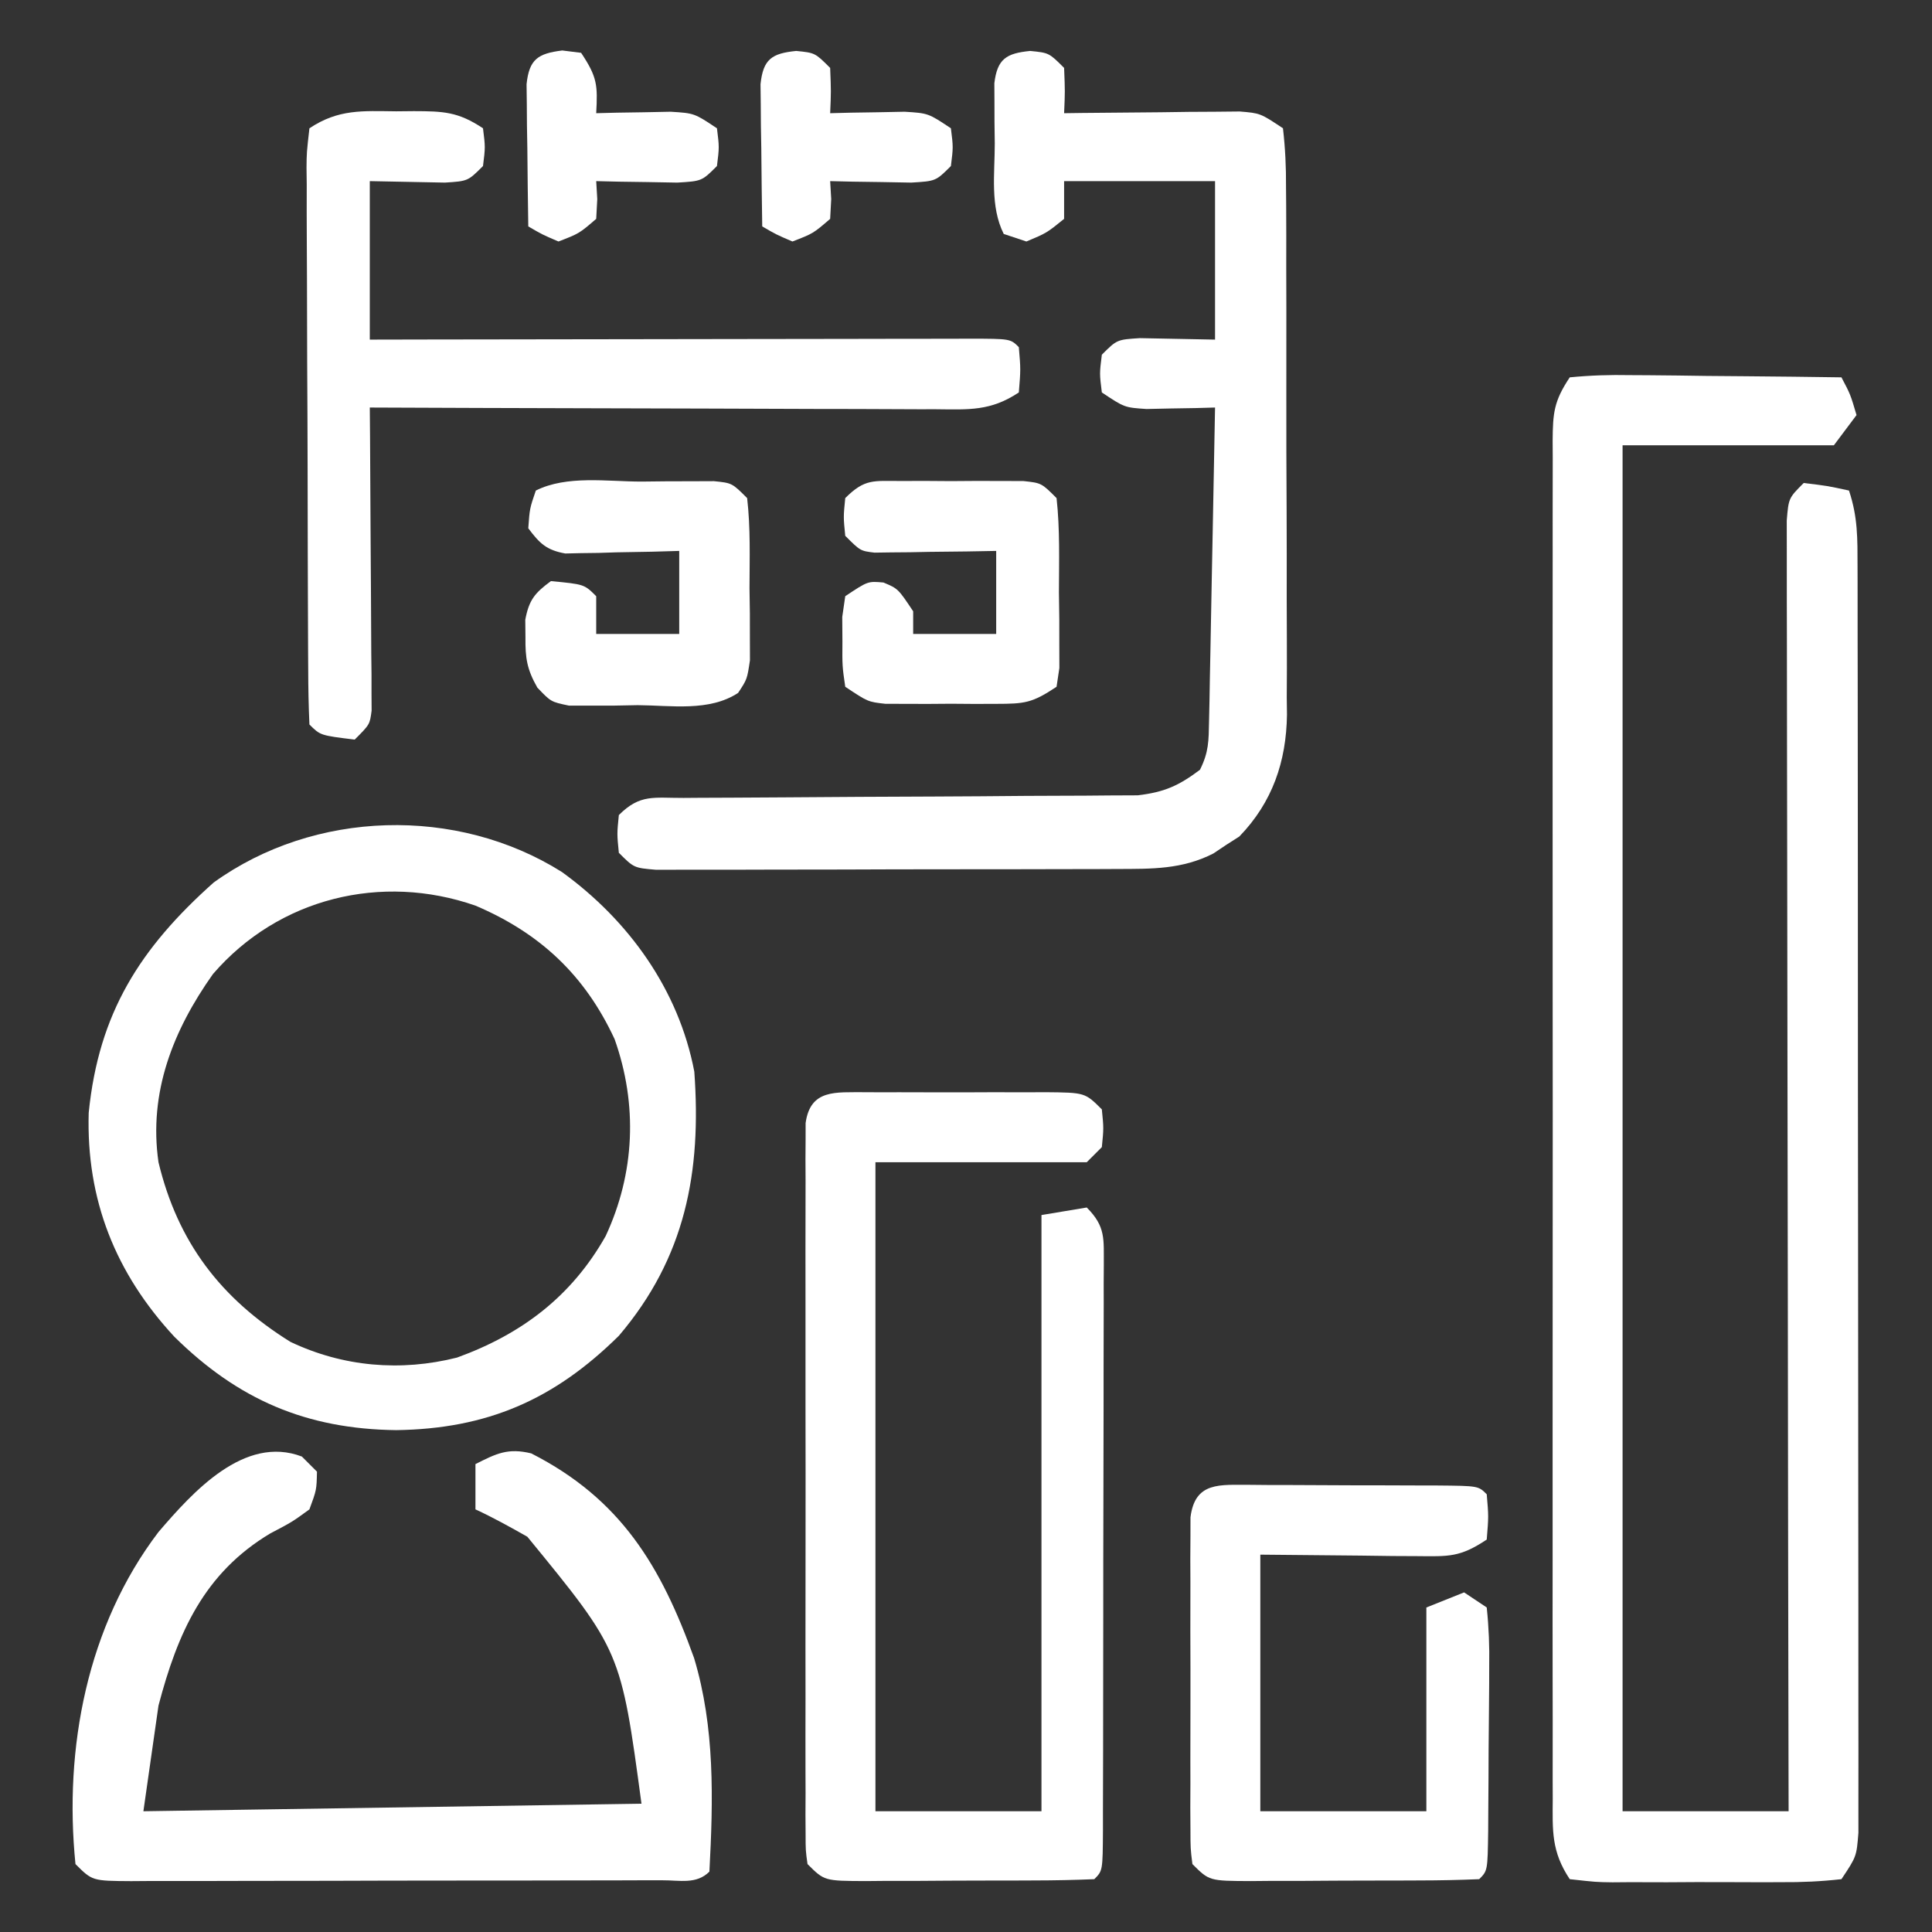
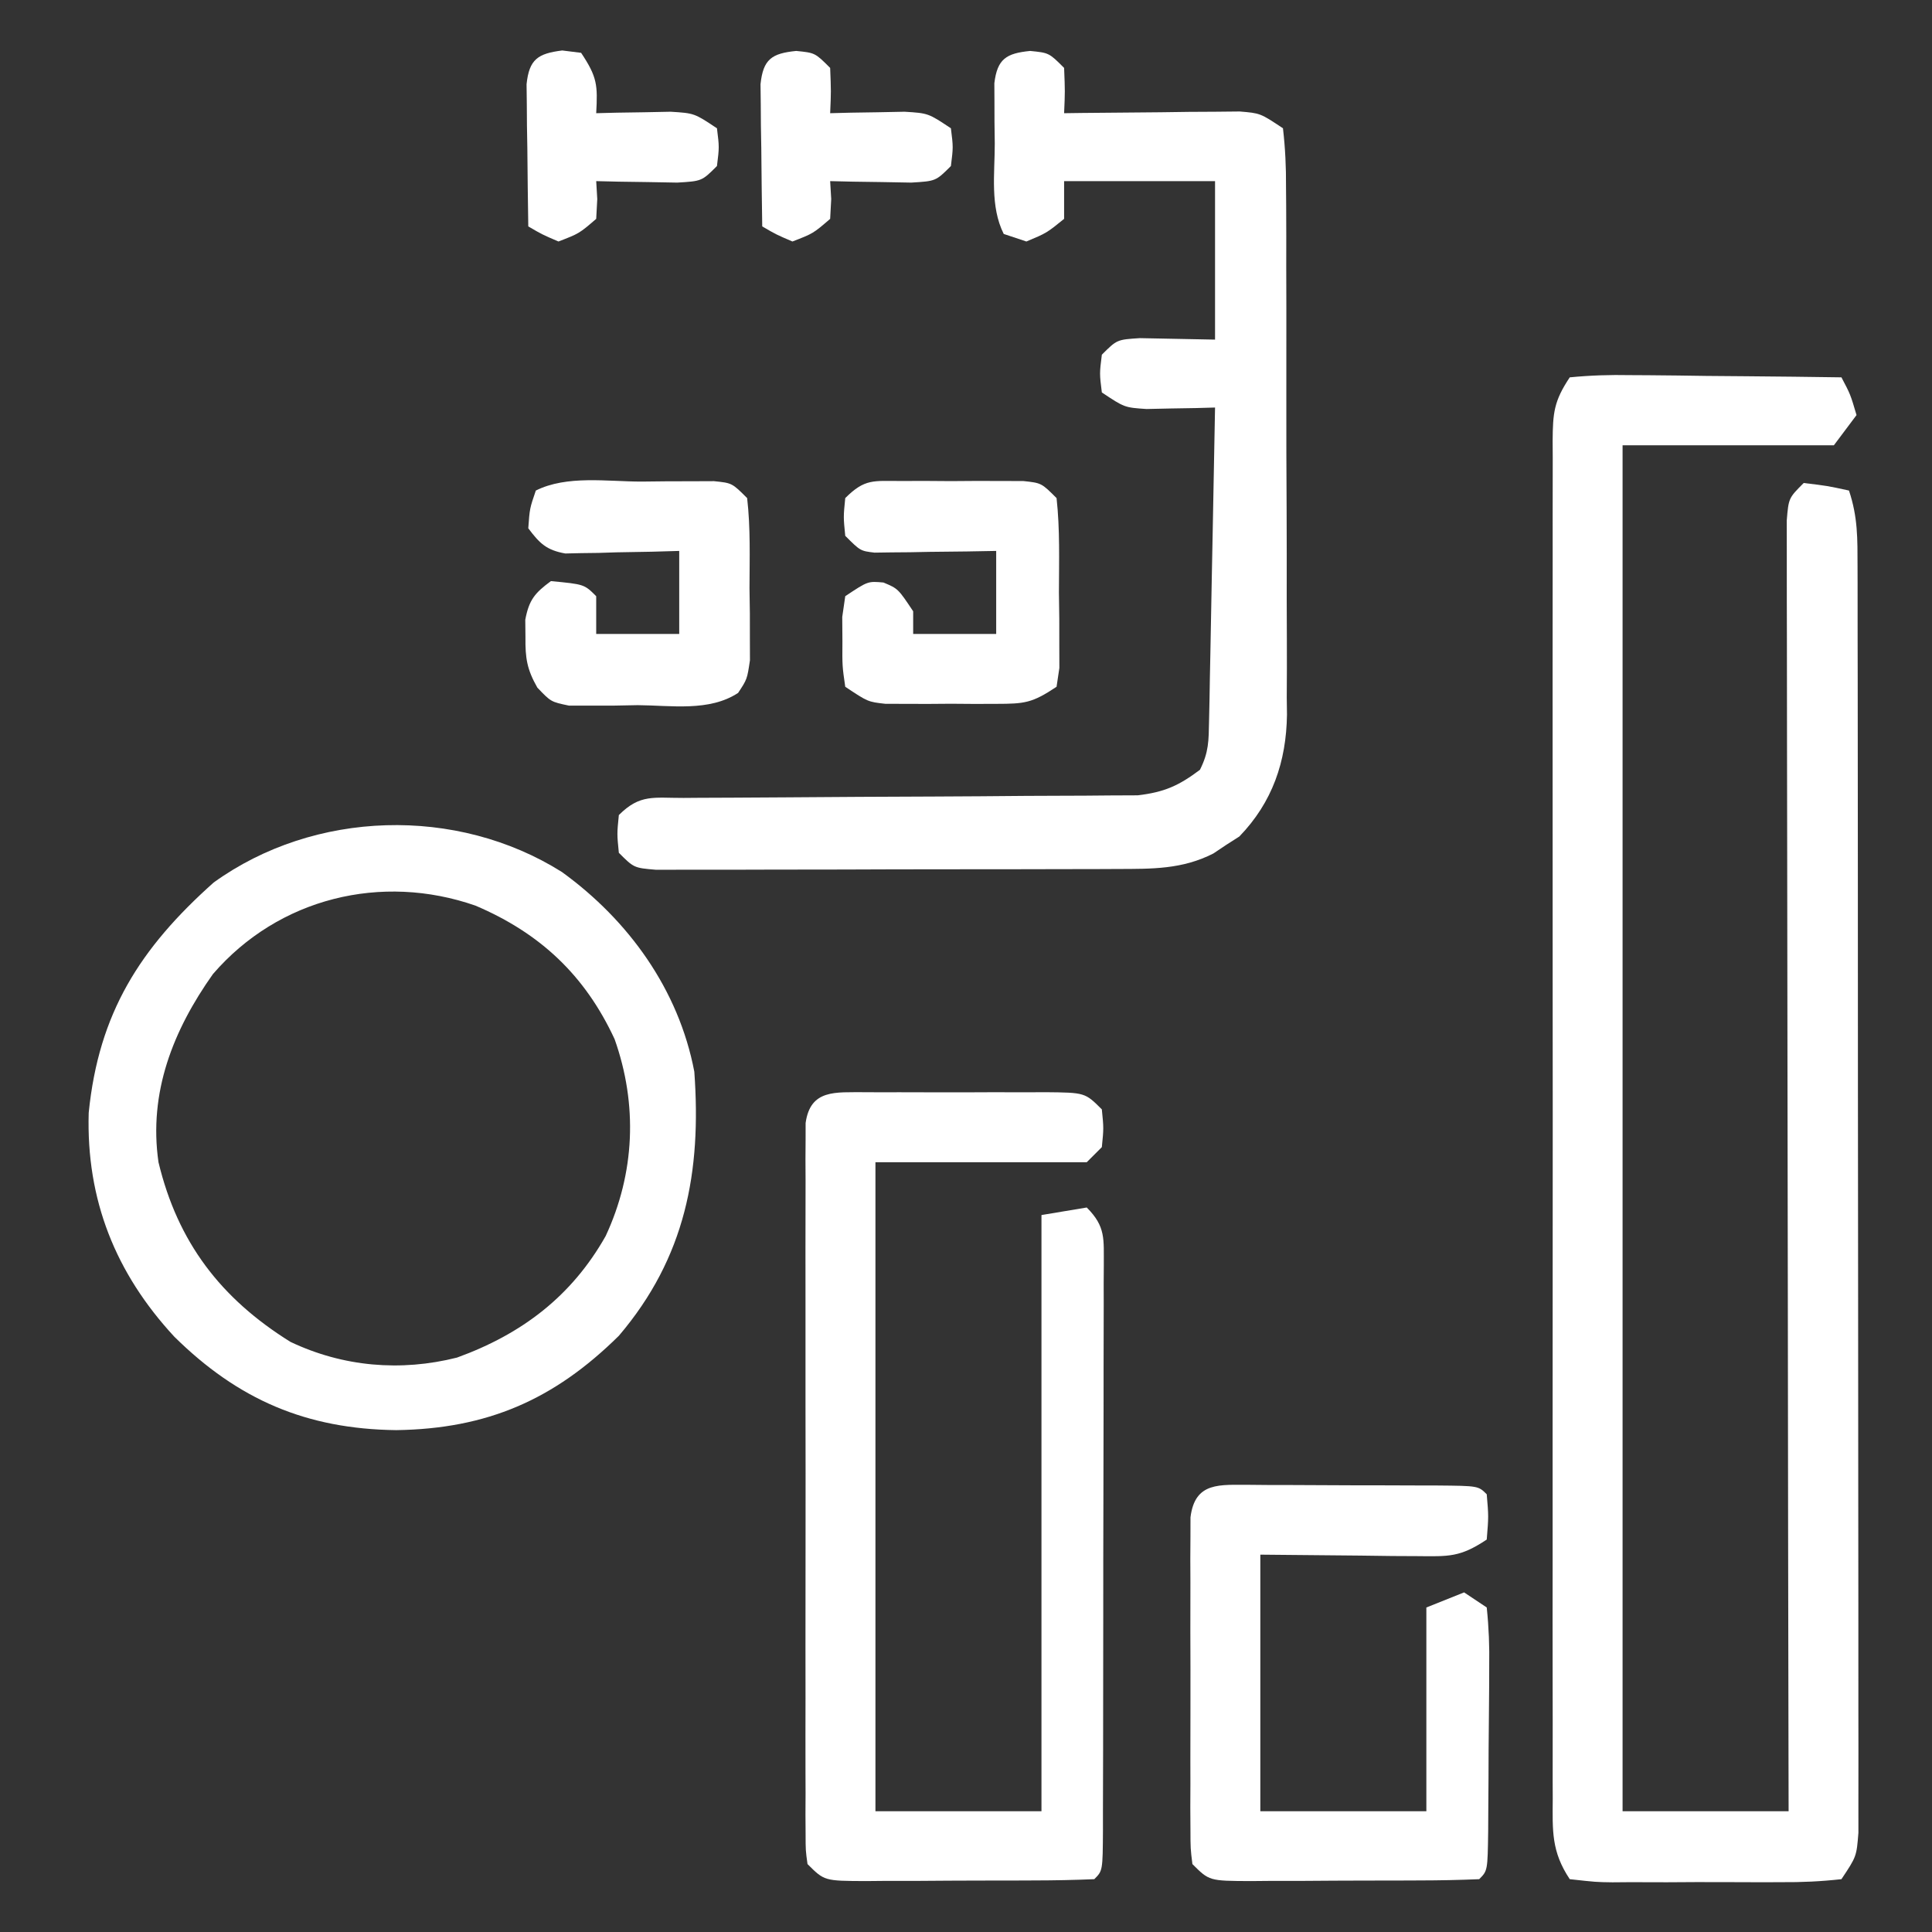
<svg xmlns="http://www.w3.org/2000/svg" width="256" height="256">
  <rect width="100%" height="100%" fill="#333333" stroke="none" />
  <path d="M0 0 C2.766 -0.267 5.306 -0.348 8.07 -0.293 C9.265 -0.287 9.265 -0.287 10.483 -0.28 C13.031 -0.263 15.578 -0.226 18.125 -0.188 C19.85 -0.172 21.576 -0.159 23.301 -0.146 C27.534 -0.113 31.767 -0.062 36 0 C37.188 2.25 37.188 2.25 38 5 C37.01 6.32 36.02 7.64 35 9 C25.76 9 16.52 9 7 9 C7 68.73 7 128.46 7 190 C14.26 190 21.52 190 29 190 C28.996 187.825 28.991 185.649 28.987 183.408 C28.946 162.953 28.916 142.498 28.896 122.043 C28.886 111.526 28.872 101.009 28.849 90.492 C28.829 81.328 28.816 72.164 28.812 63 C28.809 58.145 28.803 53.29 28.789 48.436 C28.775 43.87 28.771 39.305 28.774 34.74 C28.773 33.061 28.769 31.381 28.762 29.702 C28.752 27.416 28.754 25.132 28.759 22.846 C28.758 21.565 28.756 20.284 28.754 18.964 C29 16 29 16 31 14 C34.125 14.375 34.125 14.375 37 15 C38.182 18.545 38.129 21.354 38.134 25.098 C38.136 25.825 38.138 26.553 38.141 27.302 C38.147 29.746 38.146 32.189 38.145 34.633 C38.148 36.382 38.152 38.131 38.155 39.881 C38.164 44.637 38.167 49.393 38.167 54.149 C38.168 58.115 38.172 62.082 38.175 66.048 C38.184 75.403 38.186 84.757 38.185 94.111 C38.185 103.772 38.195 113.433 38.211 123.093 C38.224 131.379 38.229 139.666 38.229 147.952 C38.229 152.904 38.231 157.857 38.242 162.81 C38.252 167.465 38.252 172.121 38.245 176.776 C38.243 178.487 38.246 180.199 38.252 181.91 C38.26 184.241 38.255 186.571 38.247 188.902 C38.248 190.208 38.248 191.514 38.249 192.859 C38 196 38 196 36 199 C33.257 199.304 30.744 199.42 28 199.398 C26.813 199.403 26.813 199.403 25.602 199.407 C23.927 199.409 22.253 199.404 20.578 199.391 C18.01 199.375 15.443 199.391 12.875 199.41 C11.25 199.408 9.625 199.404 8 199.398 C7.229 199.405 6.458 199.411 5.664 199.417 C3.5 199.388 3.5 199.388 0 199 C-2.45 195.326 -2.28 192.58 -2.254 188.332 C-2.257 187.544 -2.26 186.755 -2.263 185.943 C-2.271 183.292 -2.265 180.641 -2.259 177.99 C-2.261 176.093 -2.265 174.196 -2.269 172.299 C-2.279 167.14 -2.275 161.981 -2.269 156.822 C-2.264 151.43 -2.268 146.039 -2.271 140.647 C-2.275 131.591 -2.27 122.536 -2.261 113.48 C-2.25 103.001 -2.253 92.523 -2.264 82.044 C-2.273 73.057 -2.275 64.07 -2.27 55.084 C-2.266 49.712 -2.266 44.34 -2.273 38.968 C-2.278 33.919 -2.274 28.869 -2.263 23.82 C-2.26 21.964 -2.261 20.107 -2.265 18.251 C-2.271 15.723 -2.264 13.195 -2.254 10.668 C-2.261 9.557 -2.261 9.557 -2.267 8.425 C-2.239 4.726 -2.109 3.164 0 0 Z " fill="#FFFFFF" transform="translate(208,50)" />
  <path d="M0 0 C1.123 0.006 1.123 0.006 2.27 0.012 C3.039 0.01 3.808 0.008 4.601 0.006 C6.228 0.005 7.856 0.009 9.483 0.017 C11.979 0.028 14.473 0.017 16.969 0.004 C18.548 0.006 20.128 0.008 21.707 0.012 C22.456 0.008 23.205 0.004 23.977 0 C29.258 0.048 29.258 0.048 31.488 2.278 C31.738 4.778 31.738 4.778 31.488 7.278 C30.828 7.938 30.168 8.598 29.488 9.278 C20.248 9.278 11.008 9.278 1.488 9.278 C1.488 37.658 1.488 66.038 1.488 95.278 C8.748 95.278 16.008 95.278 23.488 95.278 C23.488 69.208 23.488 43.138 23.488 16.278 C25.468 15.948 27.448 15.618 29.488 15.278 C32.044 17.833 31.728 19.489 31.748 22.973 C31.743 23.769 31.737 24.564 31.731 25.384 C31.733 26.221 31.735 27.059 31.737 27.921 C31.741 30.698 31.73 33.474 31.719 36.251 C31.718 38.173 31.717 40.096 31.717 42.019 C31.716 46.052 31.708 50.084 31.694 54.117 C31.677 59.298 31.673 64.479 31.674 69.66 C31.674 73.631 31.668 77.602 31.661 81.573 C31.658 83.484 31.656 85.395 31.655 87.306 C31.653 89.972 31.644 92.637 31.634 95.302 C31.634 96.099 31.635 96.896 31.635 97.718 C31.603 103.163 31.603 103.163 30.488 104.278 C27.846 104.391 25.23 104.442 22.586 104.446 C21.793 104.449 21 104.453 20.183 104.456 C18.503 104.461 16.822 104.463 15.142 104.463 C12.565 104.465 9.989 104.484 7.412 104.503 C5.783 104.505 4.153 104.507 2.524 104.508 C1.363 104.519 1.363 104.519 0.178 104.53 C-5.283 104.507 -5.283 104.507 -7.512 102.278 C-7.763 100.476 -7.763 100.476 -7.766 98.254 C-7.771 97.413 -7.777 96.572 -7.783 95.705 C-7.779 94.78 -7.775 93.856 -7.77 92.903 C-7.774 91.93 -7.777 90.958 -7.781 89.956 C-7.79 86.73 -7.784 83.504 -7.777 80.278 C-7.779 78.044 -7.781 75.809 -7.783 73.575 C-7.786 68.887 -7.782 64.2 -7.772 59.512 C-7.761 53.493 -7.768 47.473 -7.779 41.454 C-7.787 36.838 -7.784 32.223 -7.779 27.608 C-7.778 25.388 -7.78 23.168 -7.784 20.948 C-7.789 17.849 -7.782 14.751 -7.77 11.653 C-7.774 10.728 -7.778 9.803 -7.783 8.851 C-7.777 8.009 -7.771 7.168 -7.766 6.301 C-7.765 5.568 -7.764 4.835 -7.763 4.08 C-7.133 -0.435 -3.761 0.034 0 0 Z " fill="#FFFFFF" transform="translate(114.512,144.722)" />
  <path d="M0 0 C2.5 0.25 2.5 0.25 4.5 2.25 C4.625 5.375 4.625 5.375 4.5 8.25 C5.272 8.24 6.044 8.229 6.839 8.218 C10.33 8.177 13.821 8.151 17.312 8.125 C18.527 8.108 19.742 8.091 20.994 8.074 C22.158 8.068 23.321 8.061 24.52 8.055 C26.13 8.039 26.13 8.039 27.773 8.023 C30.5 8.25 30.5 8.25 33.5 10.25 C33.808 12.929 33.92 15.379 33.904 18.061 C33.911 18.868 33.918 19.675 33.925 20.506 C33.943 23.184 33.939 25.861 33.934 28.539 C33.938 30.4 33.943 32.262 33.949 34.123 C33.958 38.032 33.956 41.941 33.946 45.85 C33.935 50.847 33.955 55.843 33.984 60.84 C34.002 64.688 34.002 68.537 33.996 72.386 C33.996 74.227 34.002 76.068 34.015 77.909 C34.03 80.494 34.019 83.078 34.002 85.663 C34.011 86.416 34.021 87.17 34.031 87.946 C33.946 94.159 32.101 99.563 27.719 104.09 C26.868 104.633 26.868 104.633 26 105.188 C25.433 105.568 24.866 105.948 24.281 106.34 C20.147 108.453 16.149 108.381 11.56 108.395 C10.87 108.399 10.18 108.402 9.47 108.405 C7.196 108.415 4.922 108.417 2.648 108.418 C1.067 108.421 -0.514 108.425 -2.096 108.428 C-5.406 108.434 -8.716 108.436 -12.026 108.435 C-16.275 108.435 -20.523 108.449 -24.771 108.466 C-28.035 108.477 -31.298 108.479 -34.561 108.479 C-36.128 108.48 -37.695 108.484 -39.262 108.492 C-41.448 108.502 -43.633 108.499 -45.819 108.493 C-47.064 108.494 -48.308 108.496 -49.591 108.497 C-52.5 108.25 -52.5 108.25 -54.5 106.25 C-54.75 103.75 -54.75 103.75 -54.5 101.25 C-51.683 98.433 -49.874 98.993 -45.927 98.979 C-45.252 98.974 -44.576 98.968 -43.881 98.963 C-42.413 98.953 -40.945 98.947 -39.478 98.945 C-37.153 98.941 -34.829 98.925 -32.504 98.904 C-25.894 98.849 -19.285 98.818 -12.675 98.794 C-8.633 98.778 -4.591 98.748 -0.549 98.709 C0.99 98.697 2.529 98.691 4.069 98.691 C6.226 98.691 8.382 98.673 10.538 98.651 C12.378 98.643 12.378 98.643 14.255 98.635 C17.784 98.216 19.678 97.372 22.5 95.25 C23.676 92.899 23.655 91.423 23.705 88.8 C23.725 87.879 23.745 86.959 23.766 86.01 C23.782 85.014 23.799 84.018 23.816 82.992 C23.848 81.465 23.848 81.465 23.879 79.907 C23.945 76.646 24.004 73.386 24.062 70.125 C24.106 67.918 24.149 65.711 24.193 63.504 C24.301 58.086 24.402 52.668 24.5 47.25 C23.669 47.273 22.837 47.296 21.98 47.32 C20.894 47.338 19.807 47.356 18.688 47.375 C17.609 47.398 16.53 47.421 15.418 47.445 C12.5 47.25 12.5 47.25 9.5 45.25 C9.188 42.75 9.188 42.75 9.5 40.25 C11.5 38.25 11.5 38.25 14.539 38.055 C19.52 38.152 19.52 38.152 24.5 38.25 C24.5 31.32 24.5 24.39 24.5 17.25 C17.9 17.25 11.3 17.25 4.5 17.25 C4.5 18.9 4.5 20.55 4.5 22.25 C2.188 24.125 2.188 24.125 -0.5 25.25 C-1.49 24.92 -2.48 24.59 -3.5 24.25 C-5.327 20.597 -4.685 16.272 -4.688 12.25 C-4.7 11.322 -4.712 10.394 -4.725 9.438 C-4.727 8.551 -4.728 7.664 -4.73 6.75 C-4.735 5.935 -4.739 5.121 -4.743 4.281 C-4.355 1.041 -3.151 0.315 0 0 Z " fill="#FFFFFF" transform="translate(136.5,6.75)" />
  <path d="M0 0 C8.838 6.395 15.479 15.592 17.547 26.457 C18.509 39.726 16.377 51.089 7.547 61.457 C-1.069 69.966 -9.939 73.786 -21.953 73.957 C-33.847 73.813 -42.898 69.931 -51.359 61.574 C-59.143 53.164 -63.041 43.436 -62.699 31.906 C-61.371 18.683 -55.907 10.105 -46.141 1.395 C-32.805 -8.22 -13.93 -8.762 0 0 Z M-46.242 13.531 C-51.533 20.998 -54.782 29.229 -53.453 38.457 C-50.904 49.061 -45.203 56.514 -35.969 62.262 C-29.002 65.572 -21.353 66.225 -13.898 64.344 C-5.29 61.222 1.294 56.21 5.797 48.246 C9.679 39.915 10.063 30.819 6.984 22.145 C3.049 13.669 -2.888 8.105 -11.453 4.457 C-23.885 0.124 -37.525 3.425 -46.242 13.531 Z " fill="#FFFFFF" transform="translate(74.453,115.543)" />
-   <path d="M0 0 C0.66 0.66 1.32 1.32 2 2 C1.949 4.426 1.949 4.426 1 7 C-1.293 8.668 -1.293 8.668 -4.188 10.188 C-12.967 15.437 -16.467 23.375 -19 33 C-19.66 37.62 -20.32 42.24 -21 47 C0.78 46.67 22.56 46.34 45 46 C42.265 25.749 42.265 25.749 29.875 10.625 C27.608 9.344 25.364 8.091 23 7 C23 5.02 23 3.04 23 1 C25.781 -0.408 27.309 -1.168 30.395 -0.418 C42.246 5.613 47.587 14.492 51.969 26.699 C54.744 35.911 54.505 45.471 54 55 C52.274 56.726 50.059 56.132 47.757 56.147 C47.007 56.146 46.256 56.146 45.483 56.145 C44.696 56.149 43.909 56.152 43.098 56.155 C40.483 56.165 37.869 56.167 35.254 56.168 C33.444 56.171 31.634 56.175 29.824 56.178 C26.025 56.184 22.226 56.186 18.427 56.185 C13.55 56.185 8.673 56.199 3.796 56.216 C0.056 56.227 -3.683 56.229 -7.422 56.229 C-9.221 56.23 -11.02 56.234 -12.818 56.242 C-15.33 56.252 -17.841 56.249 -20.353 56.243 C-21.102 56.249 -21.851 56.254 -22.622 56.26 C-27.772 56.228 -27.772 56.228 -30 54 C-31.548 38.643 -28.458 22.43 -19 10 C-14.447 4.69 -7.612 -2.9 0 0 Z " fill="#FFFFFF" transform="translate(40,193)" />
-   <path d="M0 0 C0.772 -0.008 1.544 -0.015 2.34 -0.023 C6.236 -0.01 8.19 0.043 11.5 2.25 C11.812 4.75 11.812 4.75 11.5 7.25 C9.5 9.25 9.5 9.25 6.461 9.445 C1.48 9.348 1.48 9.348 -3.5 9.25 C-3.5 16.18 -3.5 23.11 -3.5 30.25 C-0.93 30.245 1.639 30.24 4.287 30.234 C12.757 30.218 21.226 30.207 29.696 30.198 C34.834 30.193 39.971 30.186 45.109 30.175 C50.062 30.164 55.016 30.158 59.97 30.155 C61.864 30.153 63.758 30.15 65.653 30.144 C68.296 30.137 70.94 30.136 73.584 30.136 C74.375 30.133 75.166 30.129 75.981 30.126 C81.386 30.136 81.386 30.136 82.5 31.25 C82.75 34.188 82.75 34.188 82.5 37.25 C78.758 39.745 75.869 39.518 71.54 39.477 C70.73 39.477 69.92 39.478 69.086 39.478 C66.407 39.477 63.729 39.461 61.051 39.445 C59.194 39.442 57.338 39.439 55.481 39.437 C50.593 39.429 45.706 39.409 40.818 39.387 C35.831 39.367 30.844 39.358 25.857 39.348 C16.072 39.326 6.286 39.292 -3.5 39.25 C-3.49 40.512 -3.479 41.774 -3.468 43.074 C-3.432 47.744 -3.409 52.414 -3.39 57.084 C-3.38 59.108 -3.366 61.131 -3.349 63.155 C-3.325 66.059 -3.314 68.963 -3.305 71.867 C-3.294 72.776 -3.284 73.684 -3.273 74.62 C-3.273 75.461 -3.273 76.301 -3.273 77.167 C-3.269 77.909 -3.264 78.651 -3.259 79.415 C-3.5 81.25 -3.5 81.25 -5.5 83.25 C-10.056 82.694 -10.056 82.694 -11.5 81.25 C-11.611 78.796 -11.657 76.371 -11.661 73.916 C-11.666 73.149 -11.671 72.381 -11.676 71.591 C-11.691 69.041 -11.698 66.491 -11.703 63.941 C-11.709 62.176 -11.715 60.411 -11.72 58.646 C-11.731 54.942 -11.737 51.237 -11.74 47.532 C-11.746 42.776 -11.77 38.02 -11.798 33.263 C-11.817 29.617 -11.822 25.97 -11.824 22.323 C-11.827 20.569 -11.835 18.815 -11.848 17.061 C-11.865 14.612 -11.863 12.163 -11.856 9.713 C-11.866 8.983 -11.875 8.253 -11.884 7.501 C-11.867 5.483 -11.867 5.483 -11.5 2.25 C-7.651 -0.316 -4.457 -0.045 0 0 Z " fill="#FFFFFF" transform="translate(52.5,14.75)" />
  <path d="M0 0 C0.774 0.007 1.548 0.014 2.345 0.022 C3.536 0.022 3.536 0.022 4.751 0.023 C6.43 0.026 8.108 0.034 9.787 0.046 C12.366 0.065 14.944 0.067 17.523 0.067 C19.151 0.072 20.78 0.077 22.408 0.084 C23.572 0.086 23.572 0.086 24.76 0.088 C30.194 0.136 30.194 0.136 31.31 1.252 C31.56 4.19 31.56 4.19 31.31 7.252 C27.77 9.612 26.299 9.487 22.111 9.448 C21.022 9.443 19.933 9.438 18.812 9.432 C17.429 9.414 16.047 9.396 14.623 9.377 C10.23 9.336 5.837 9.295 1.31 9.252 C1.31 20.472 1.31 31.692 1.31 43.252 C8.57 43.252 15.83 43.252 23.31 43.252 C23.31 34.342 23.31 25.432 23.31 16.252 C24.96 15.592 26.61 14.932 28.31 14.252 C29.3 14.912 30.29 15.572 31.31 16.252 C31.59 18.936 31.682 21.386 31.638 24.069 C31.637 24.84 31.635 25.612 31.633 26.407 C31.626 28.039 31.612 29.67 31.592 31.302 C31.56 33.808 31.551 36.314 31.545 38.821 C31.535 40.403 31.525 41.986 31.513 43.569 C31.507 44.7 31.507 44.7 31.501 45.854 C31.427 51.135 31.427 51.135 30.31 52.252 C27.667 52.366 25.052 52.416 22.408 52.42 C21.615 52.424 20.822 52.427 20.005 52.43 C18.325 52.435 16.644 52.438 14.964 52.438 C12.387 52.44 9.811 52.458 7.234 52.477 C5.605 52.48 3.975 52.482 2.345 52.483 C1.184 52.493 1.184 52.493 0 52.504 C-5.461 52.481 -5.461 52.481 -7.69 50.252 C-7.944 48.203 -7.944 48.203 -7.949 45.651 C-7.955 44.696 -7.961 43.742 -7.968 42.759 C-7.964 41.725 -7.96 40.692 -7.955 39.627 C-7.957 38.569 -7.959 37.512 -7.961 36.422 C-7.962 34.182 -7.959 31.943 -7.95 29.703 C-7.94 26.266 -7.95 22.83 -7.963 19.393 C-7.962 17.221 -7.959 15.049 -7.955 12.877 C-7.961 11.327 -7.961 11.327 -7.968 9.746 C-7.961 8.792 -7.955 7.837 -7.949 6.854 C-7.947 6.012 -7.945 5.169 -7.944 4.302 C-7.352 -0.474 -4.019 0.017 0 0 Z " fill="#FFFFFF" transform="translate(165.69,196.748)" />
  <path d="M0 0 C1.119 -0.012 2.238 -0.024 3.391 -0.037 C4.992 -0.04 4.992 -0.04 6.625 -0.043 C7.607 -0.047 8.59 -0.051 9.602 -0.055 C12 0.188 12 0.188 14 2.188 C14.457 6.148 14.324 10.141 14.312 14.125 C14.329 15.236 14.345 16.346 14.361 17.49 C14.362 18.554 14.363 19.618 14.363 20.715 C14.366 21.692 14.369 22.669 14.372 23.676 C14 26.188 14 26.188 12.803 28.002 C8.978 30.516 3.924 29.655 -0.5 29.625 C-2.087 29.655 -2.087 29.655 -3.707 29.686 C-5.229 29.685 -5.229 29.685 -6.781 29.684 C-7.71 29.685 -8.639 29.687 -9.596 29.689 C-12 29.188 -12 29.188 -13.801 27.297 C-15.178 24.875 -15.403 23.395 -15.375 20.625 C-15.383 19.861 -15.39 19.096 -15.398 18.309 C-14.905 15.683 -14.135 14.758 -12 13.188 C-7.579 13.609 -7.579 13.609 -6 15.188 C-6 16.837 -6 18.488 -6 20.188 C-2.37 20.188 1.26 20.188 5 20.188 C5 16.558 5 12.928 5 9.188 C3.211 9.24 3.211 9.24 1.387 9.293 C-0.18 9.321 -1.746 9.348 -3.312 9.375 C-4.098 9.4 -4.884 9.425 -5.693 9.451 C-6.451 9.461 -7.208 9.471 -7.988 9.48 C-8.685 9.496 -9.381 9.512 -10.099 9.528 C-12.598 9.08 -13.491 8.195 -15 6.188 C-14.812 3.562 -14.812 3.562 -14 1.188 C-9.881 -0.872 -4.526 0.003 0 0 Z " fill="#FFFFFF" transform="translate(85,63.812)" />
  <path d="M0 0 C1.067 -0.003 2.135 -0.005 3.234 -0.008 C4.913 0.004 4.913 0.004 6.625 0.016 C7.744 0.008 8.863 0 10.016 -0.008 C11.083 -0.005 12.15 -0.003 13.25 0 C14.232 0.002 15.215 0.005 16.227 0.007 C18.625 0.266 18.625 0.266 20.625 2.266 C21.083 6.414 20.949 10.595 20.938 14.766 C20.954 15.932 20.97 17.099 20.986 18.301 C20.987 19.413 20.988 20.526 20.988 21.672 C20.991 22.696 20.994 23.72 20.997 24.775 C20.874 25.597 20.752 26.419 20.625 27.266 C17.366 29.438 16.399 29.522 12.625 29.531 C11.171 29.535 11.171 29.535 9.688 29.539 C8.677 29.531 7.666 29.524 6.625 29.516 C5.614 29.523 4.604 29.531 3.562 29.539 C2.593 29.536 1.624 29.534 0.625 29.531 C-0.262 29.529 -1.149 29.527 -2.062 29.524 C-4.375 29.266 -4.375 29.266 -7.375 27.266 C-7.773 24.516 -7.773 24.516 -7.75 21.266 C-7.758 20.193 -7.765 19.121 -7.773 18.016 C-7.642 17.108 -7.51 16.201 -7.375 15.266 C-4.375 13.266 -4.375 13.266 -2.312 13.453 C-0.375 14.266 -0.375 14.266 1.625 17.266 C1.625 18.256 1.625 19.246 1.625 20.266 C5.255 20.266 8.885 20.266 12.625 20.266 C12.625 16.636 12.625 13.006 12.625 9.266 C10.711 9.3 10.711 9.3 8.758 9.336 C7.089 9.355 5.419 9.373 3.75 9.391 C2.487 9.416 2.487 9.416 1.199 9.441 C0.394 9.448 -0.412 9.454 -1.242 9.461 C-1.986 9.471 -2.729 9.482 -3.496 9.493 C-5.375 9.266 -5.375 9.266 -7.375 7.266 C-7.625 4.766 -7.625 4.766 -7.375 2.266 C-4.766 -0.343 -3.63 0.008 0 0 Z " fill="#FFFFFF" transform="translate(119.375,63.734)" />
  <path d="M0 0 C2.5 0.25 2.5 0.25 4.5 2.25 C4.625 5.375 4.625 5.375 4.5 8.25 C5.404 8.227 6.307 8.204 7.238 8.18 C8.418 8.162 9.597 8.144 10.812 8.125 C12.57 8.09 12.57 8.09 14.363 8.055 C17.5 8.25 17.5 8.25 20.5 10.25 C20.812 12.75 20.812 12.75 20.5 15.25 C18.5 17.25 18.5 17.25 15.242 17.445 C13.966 17.422 12.69 17.399 11.375 17.375 C9.453 17.348 9.453 17.348 7.492 17.32 C6.011 17.286 6.011 17.286 4.5 17.25 C4.546 18.035 4.593 18.82 4.641 19.629 C4.571 20.926 4.571 20.926 4.5 22.25 C2.25 24.188 2.25 24.188 -0.5 25.25 C-2.672 24.316 -2.672 24.316 -4.5 23.25 C-4.558 19.792 -4.594 16.334 -4.625 12.875 C-4.642 11.89 -4.659 10.905 -4.676 9.891 C-4.682 8.95 -4.689 8.009 -4.695 7.039 C-4.706 6.17 -4.716 5.3 -4.727 4.405 C-4.378 1.092 -3.241 0.324 0 0 Z " fill="#FFFFFF" transform="translate(105.5,6.75)" />
  <path d="M0 0 C1.238 0.155 1.238 0.155 2.5 0.312 C4.652 3.54 4.701 4.597 4.5 8.312 C5.404 8.289 6.307 8.266 7.238 8.242 C8.418 8.224 9.597 8.206 10.812 8.188 C12.57 8.153 12.57 8.153 14.363 8.117 C17.5 8.312 17.5 8.312 20.5 10.312 C20.812 12.812 20.812 12.812 20.5 15.312 C18.5 17.312 18.5 17.312 15.242 17.508 C13.966 17.485 12.69 17.461 11.375 17.438 C9.453 17.41 9.453 17.41 7.492 17.383 C6.011 17.348 6.011 17.348 4.5 17.312 C4.546 18.098 4.593 18.883 4.641 19.691 C4.571 20.989 4.571 20.989 4.5 22.312 C2.25 24.25 2.25 24.25 -0.5 25.312 C-2.672 24.379 -2.672 24.379 -4.5 23.312 C-4.558 19.854 -4.594 16.396 -4.625 12.938 C-4.642 11.953 -4.659 10.968 -4.676 9.953 C-4.682 9.012 -4.689 8.071 -4.695 7.102 C-4.706 6.232 -4.716 5.363 -4.727 4.467 C-4.378 1.158 -3.222 0.403 0 0 Z " fill="#FFFFFF" transform="translate(74.5,6.688)" />
</svg>